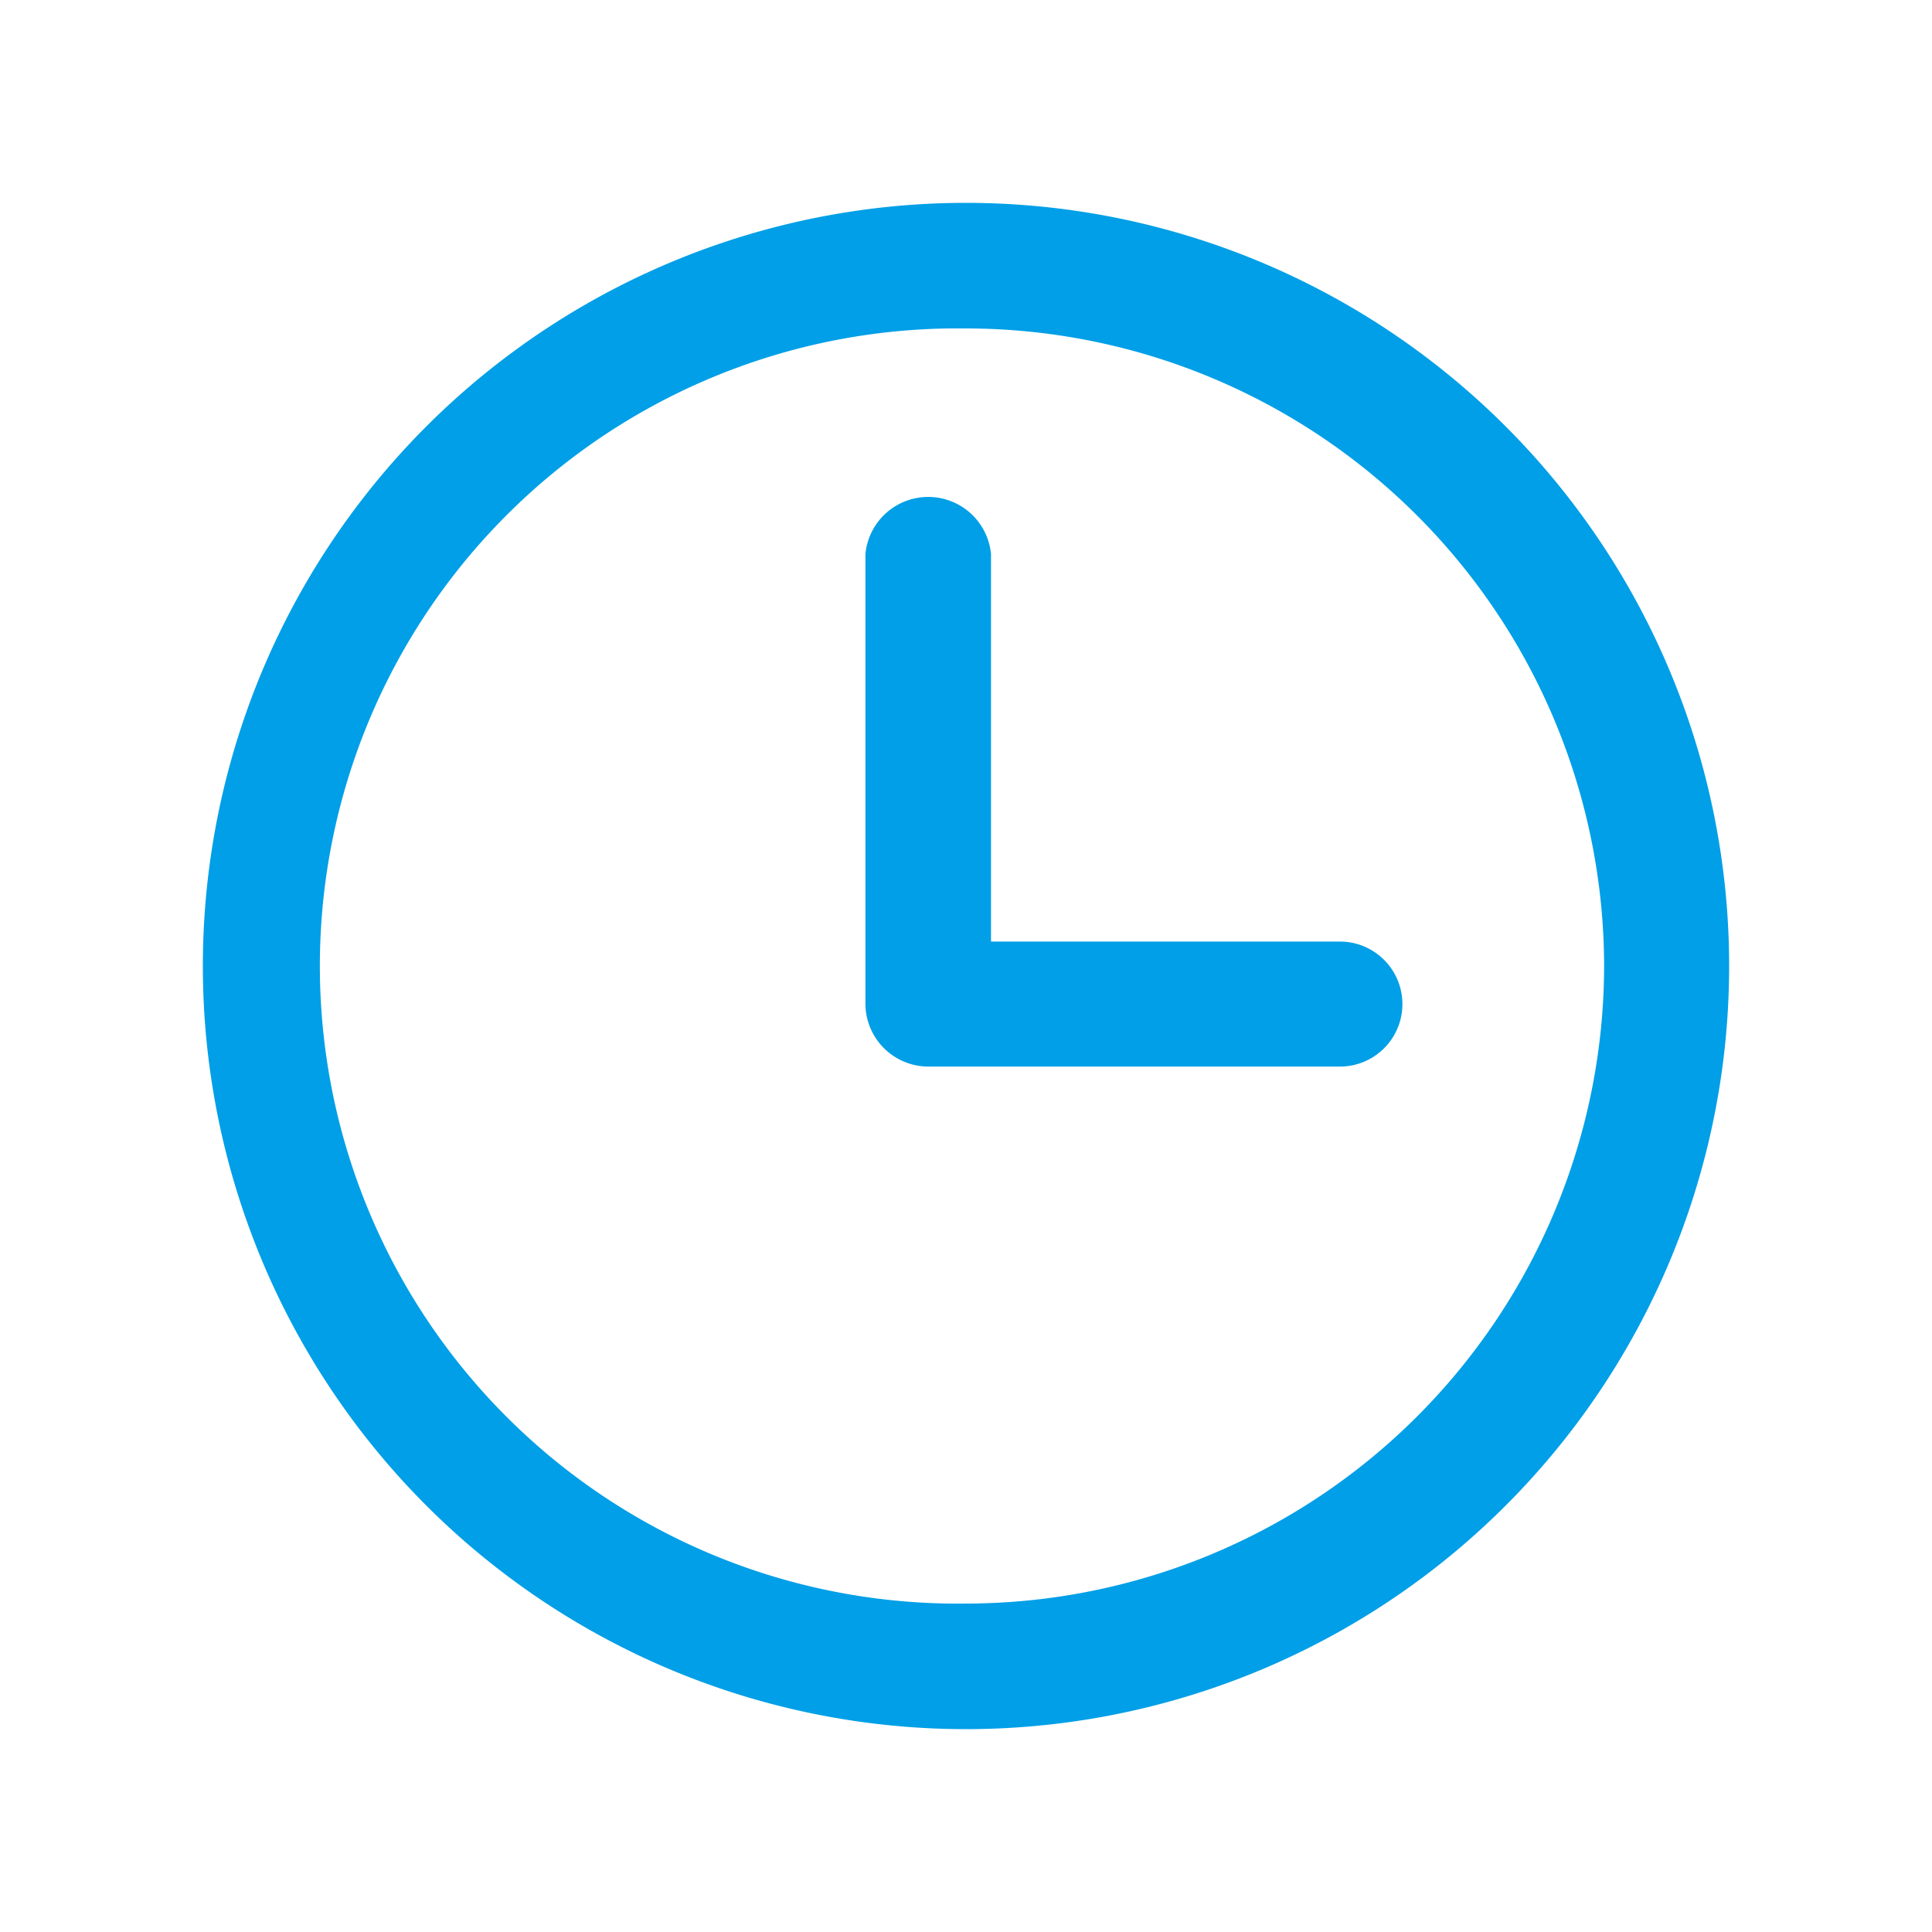
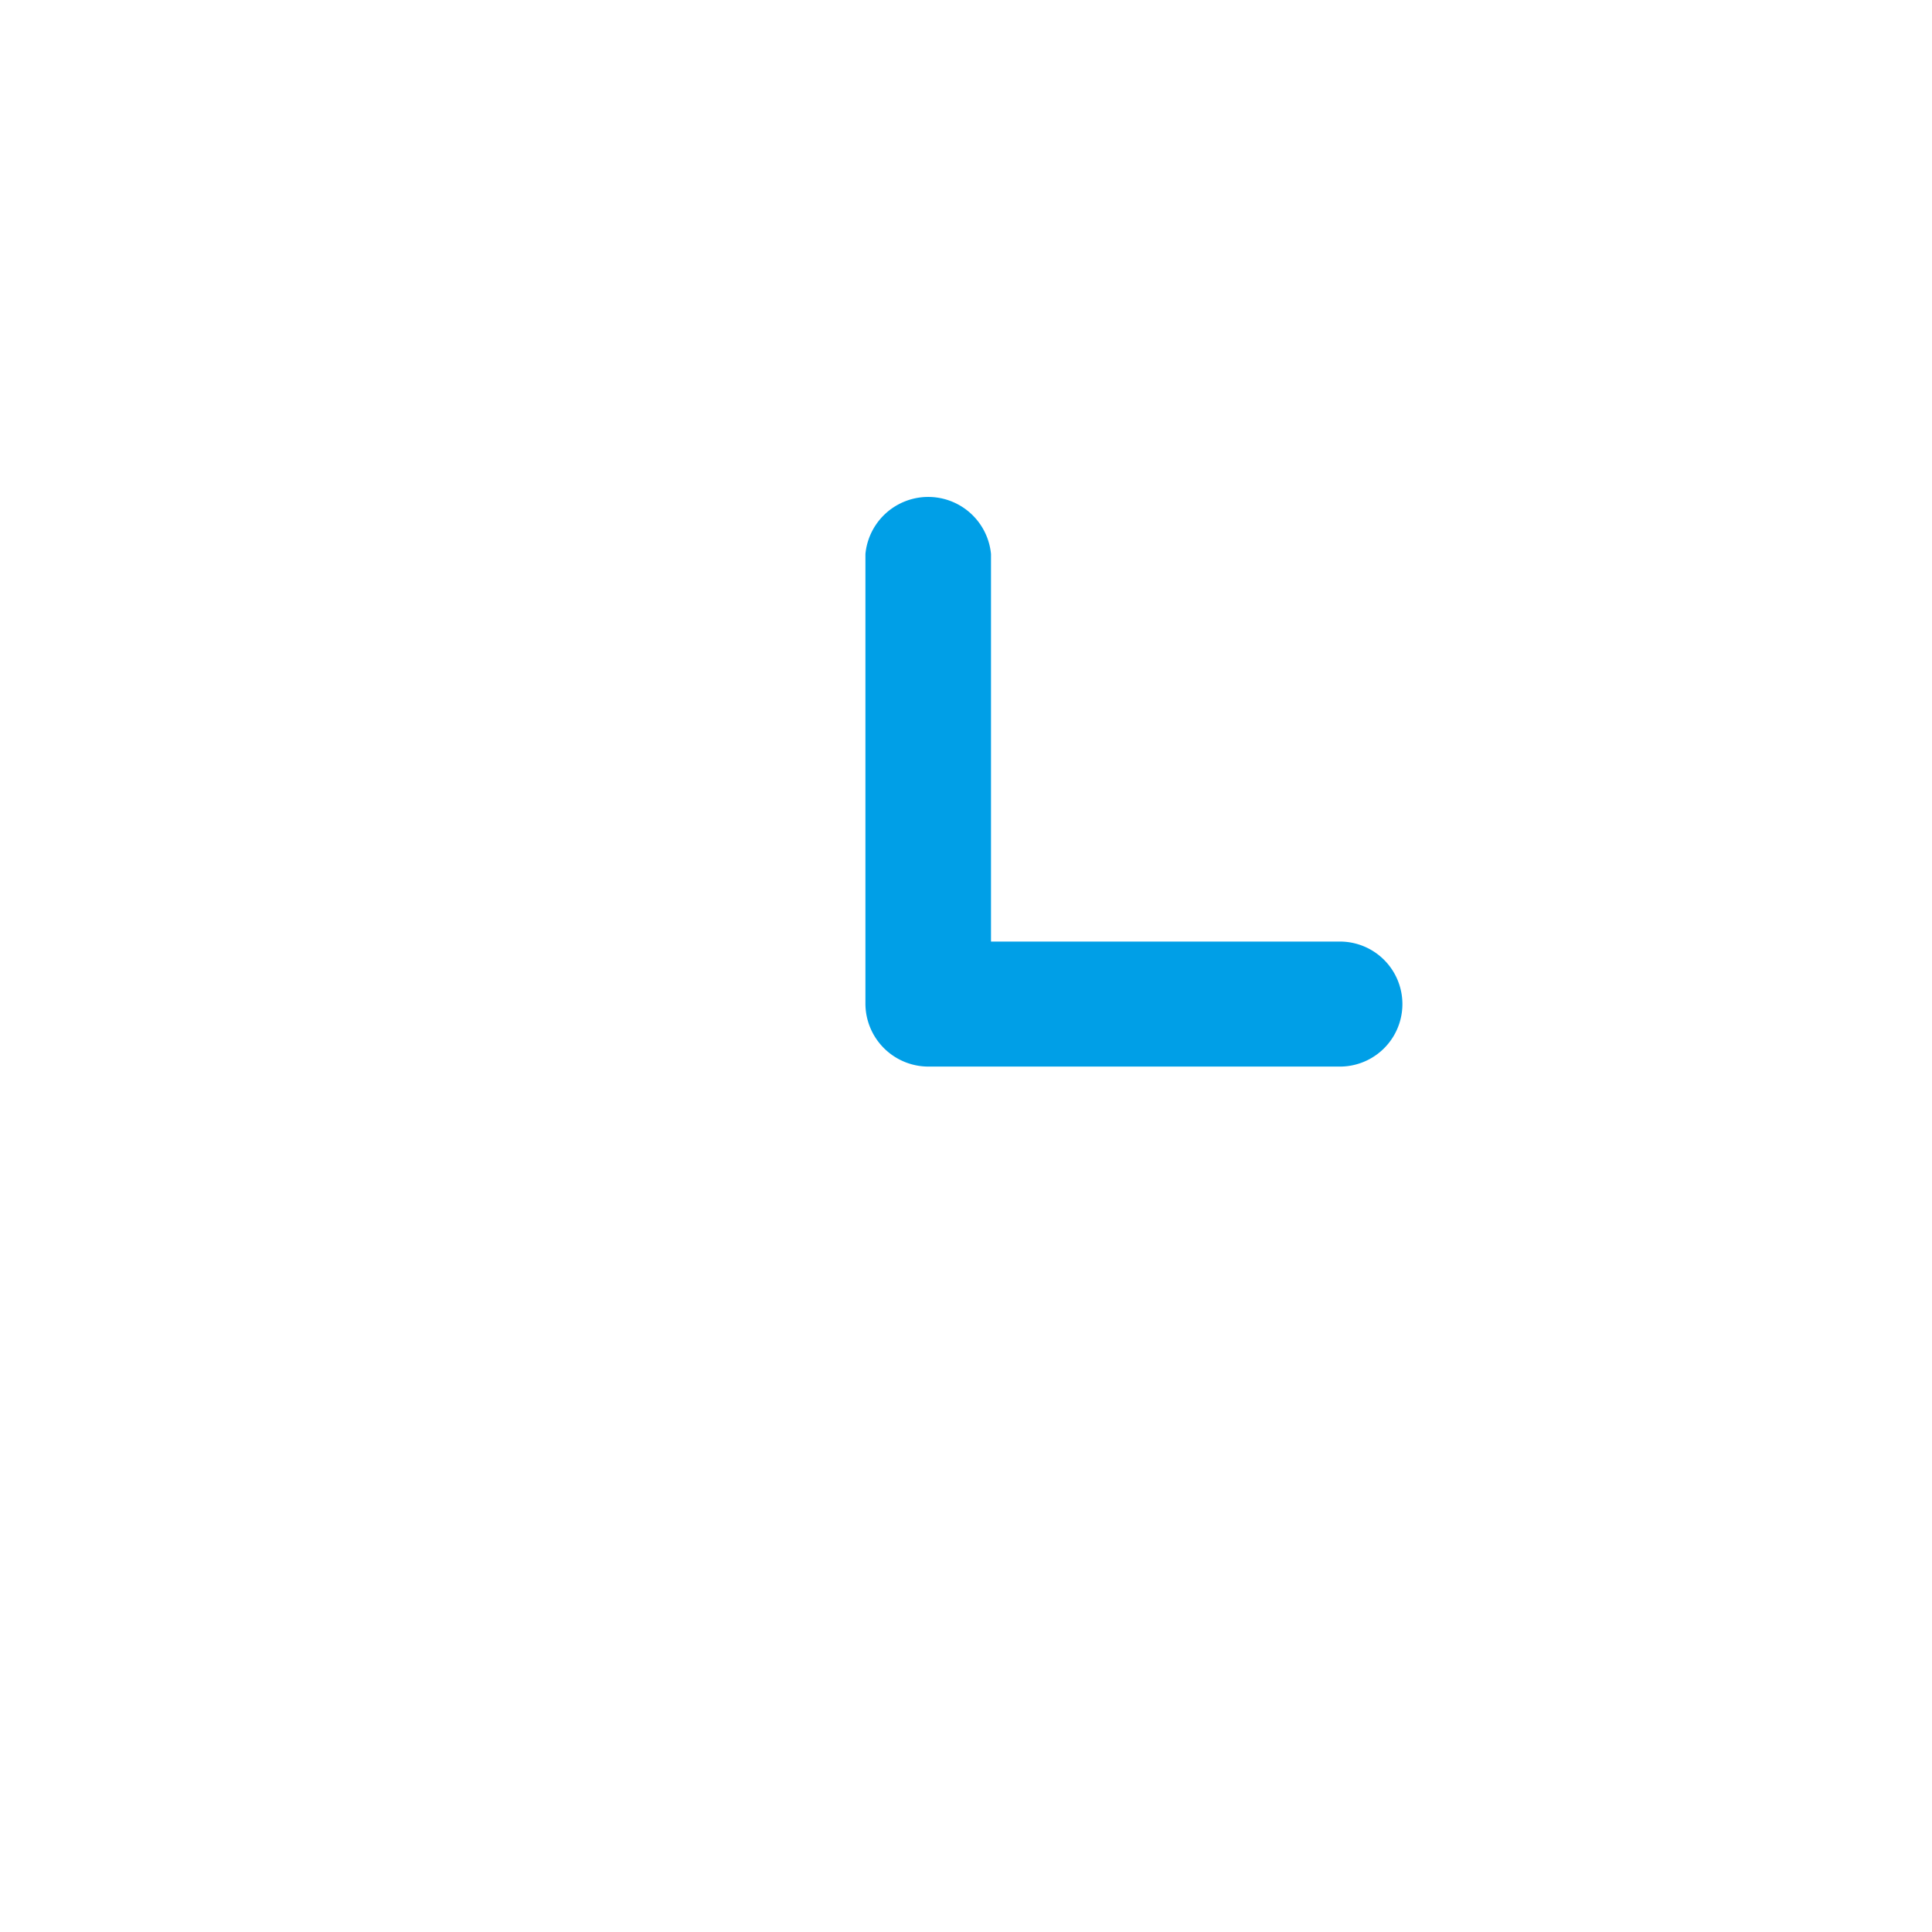
<svg xmlns="http://www.w3.org/2000/svg" id="Layer_1" data-name="Layer 1" viewBox="0 0 34 34">
  <defs>
    <style>.cls-1{fill:#009fe7;}</style>
  </defs>
  <title>Artboard 1 copy</title>
-   <path class="cls-1" d="M17,3.57a13.43,13.43,0,0,0,0,26.86h0A13.43,13.43,0,0,0,17,3.57ZM28.23,17A11.24,11.24,0,0,1,17,28.22h0A11.22,11.22,0,0,1,16.7,5.78H17A11.24,11.24,0,0,1,28.23,17Z" />
  <path class="cls-1" d="M23.58,16.57H17.44V9.75a1.11,1.11,0,0,0-2.21,0v7.92a1.11,1.11,0,0,0,1.1,1.1h7.25a1.1,1.1,0,0,0,0-2.2Z" />
</svg>